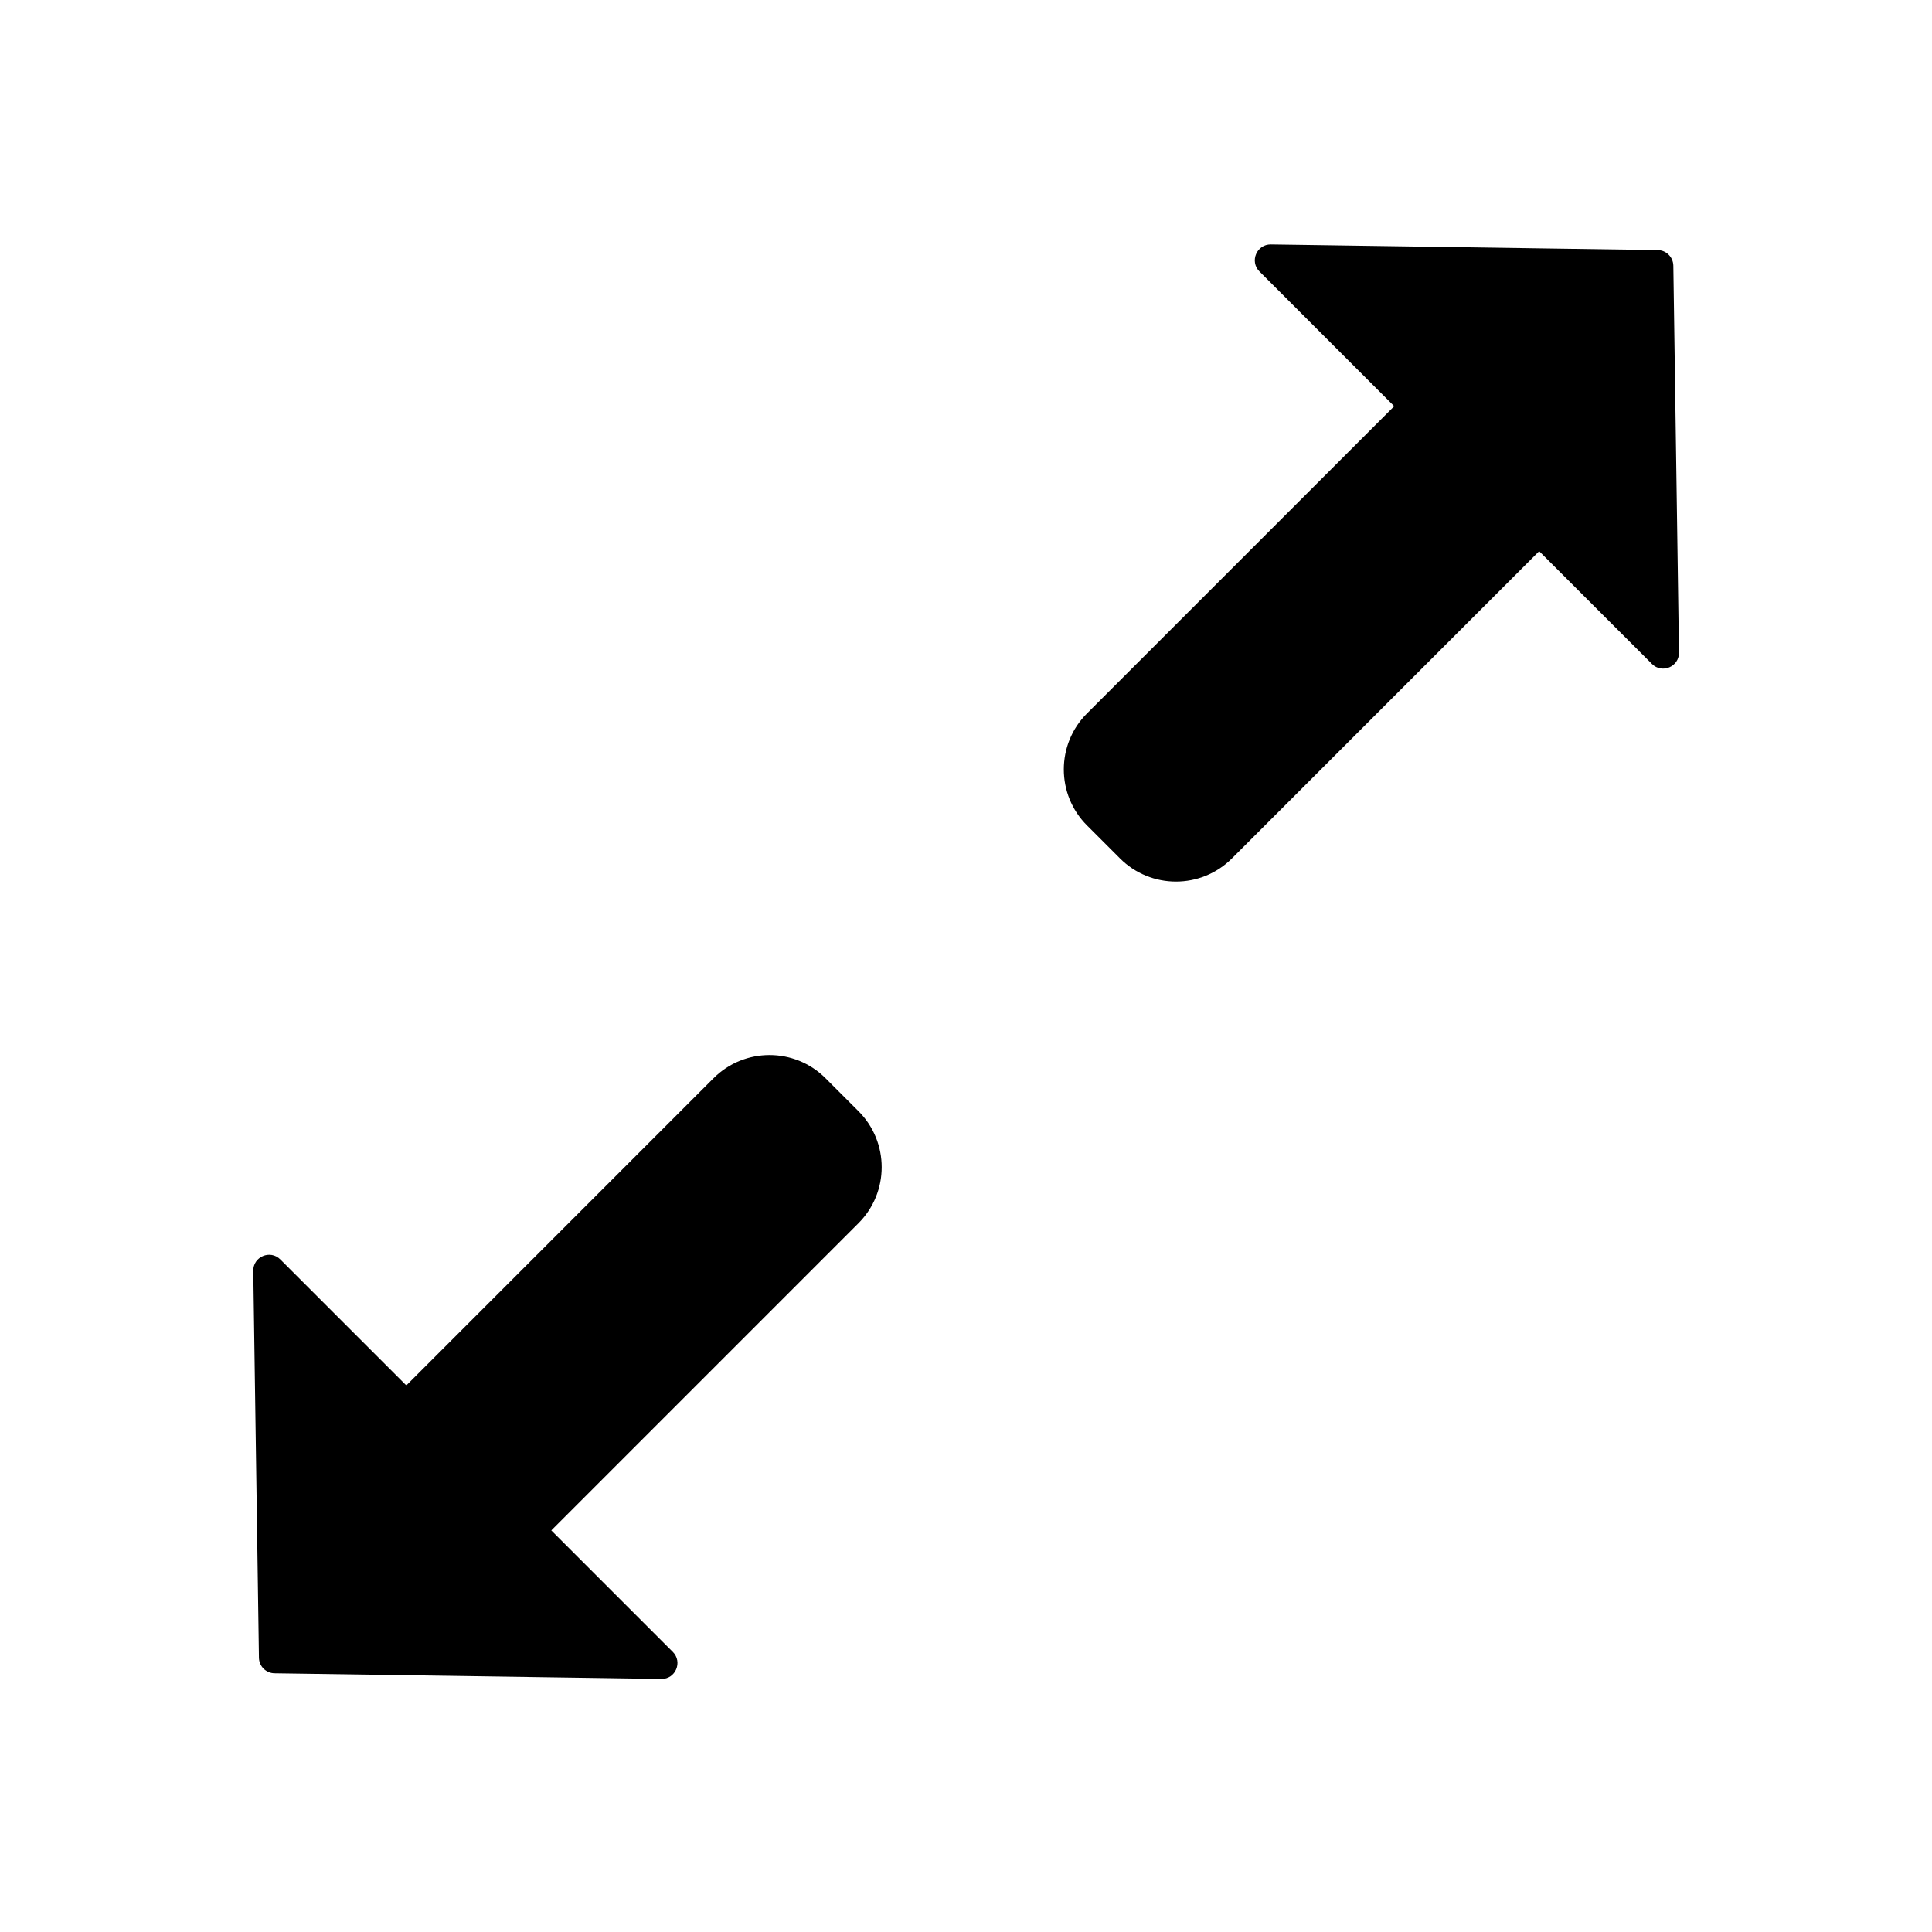
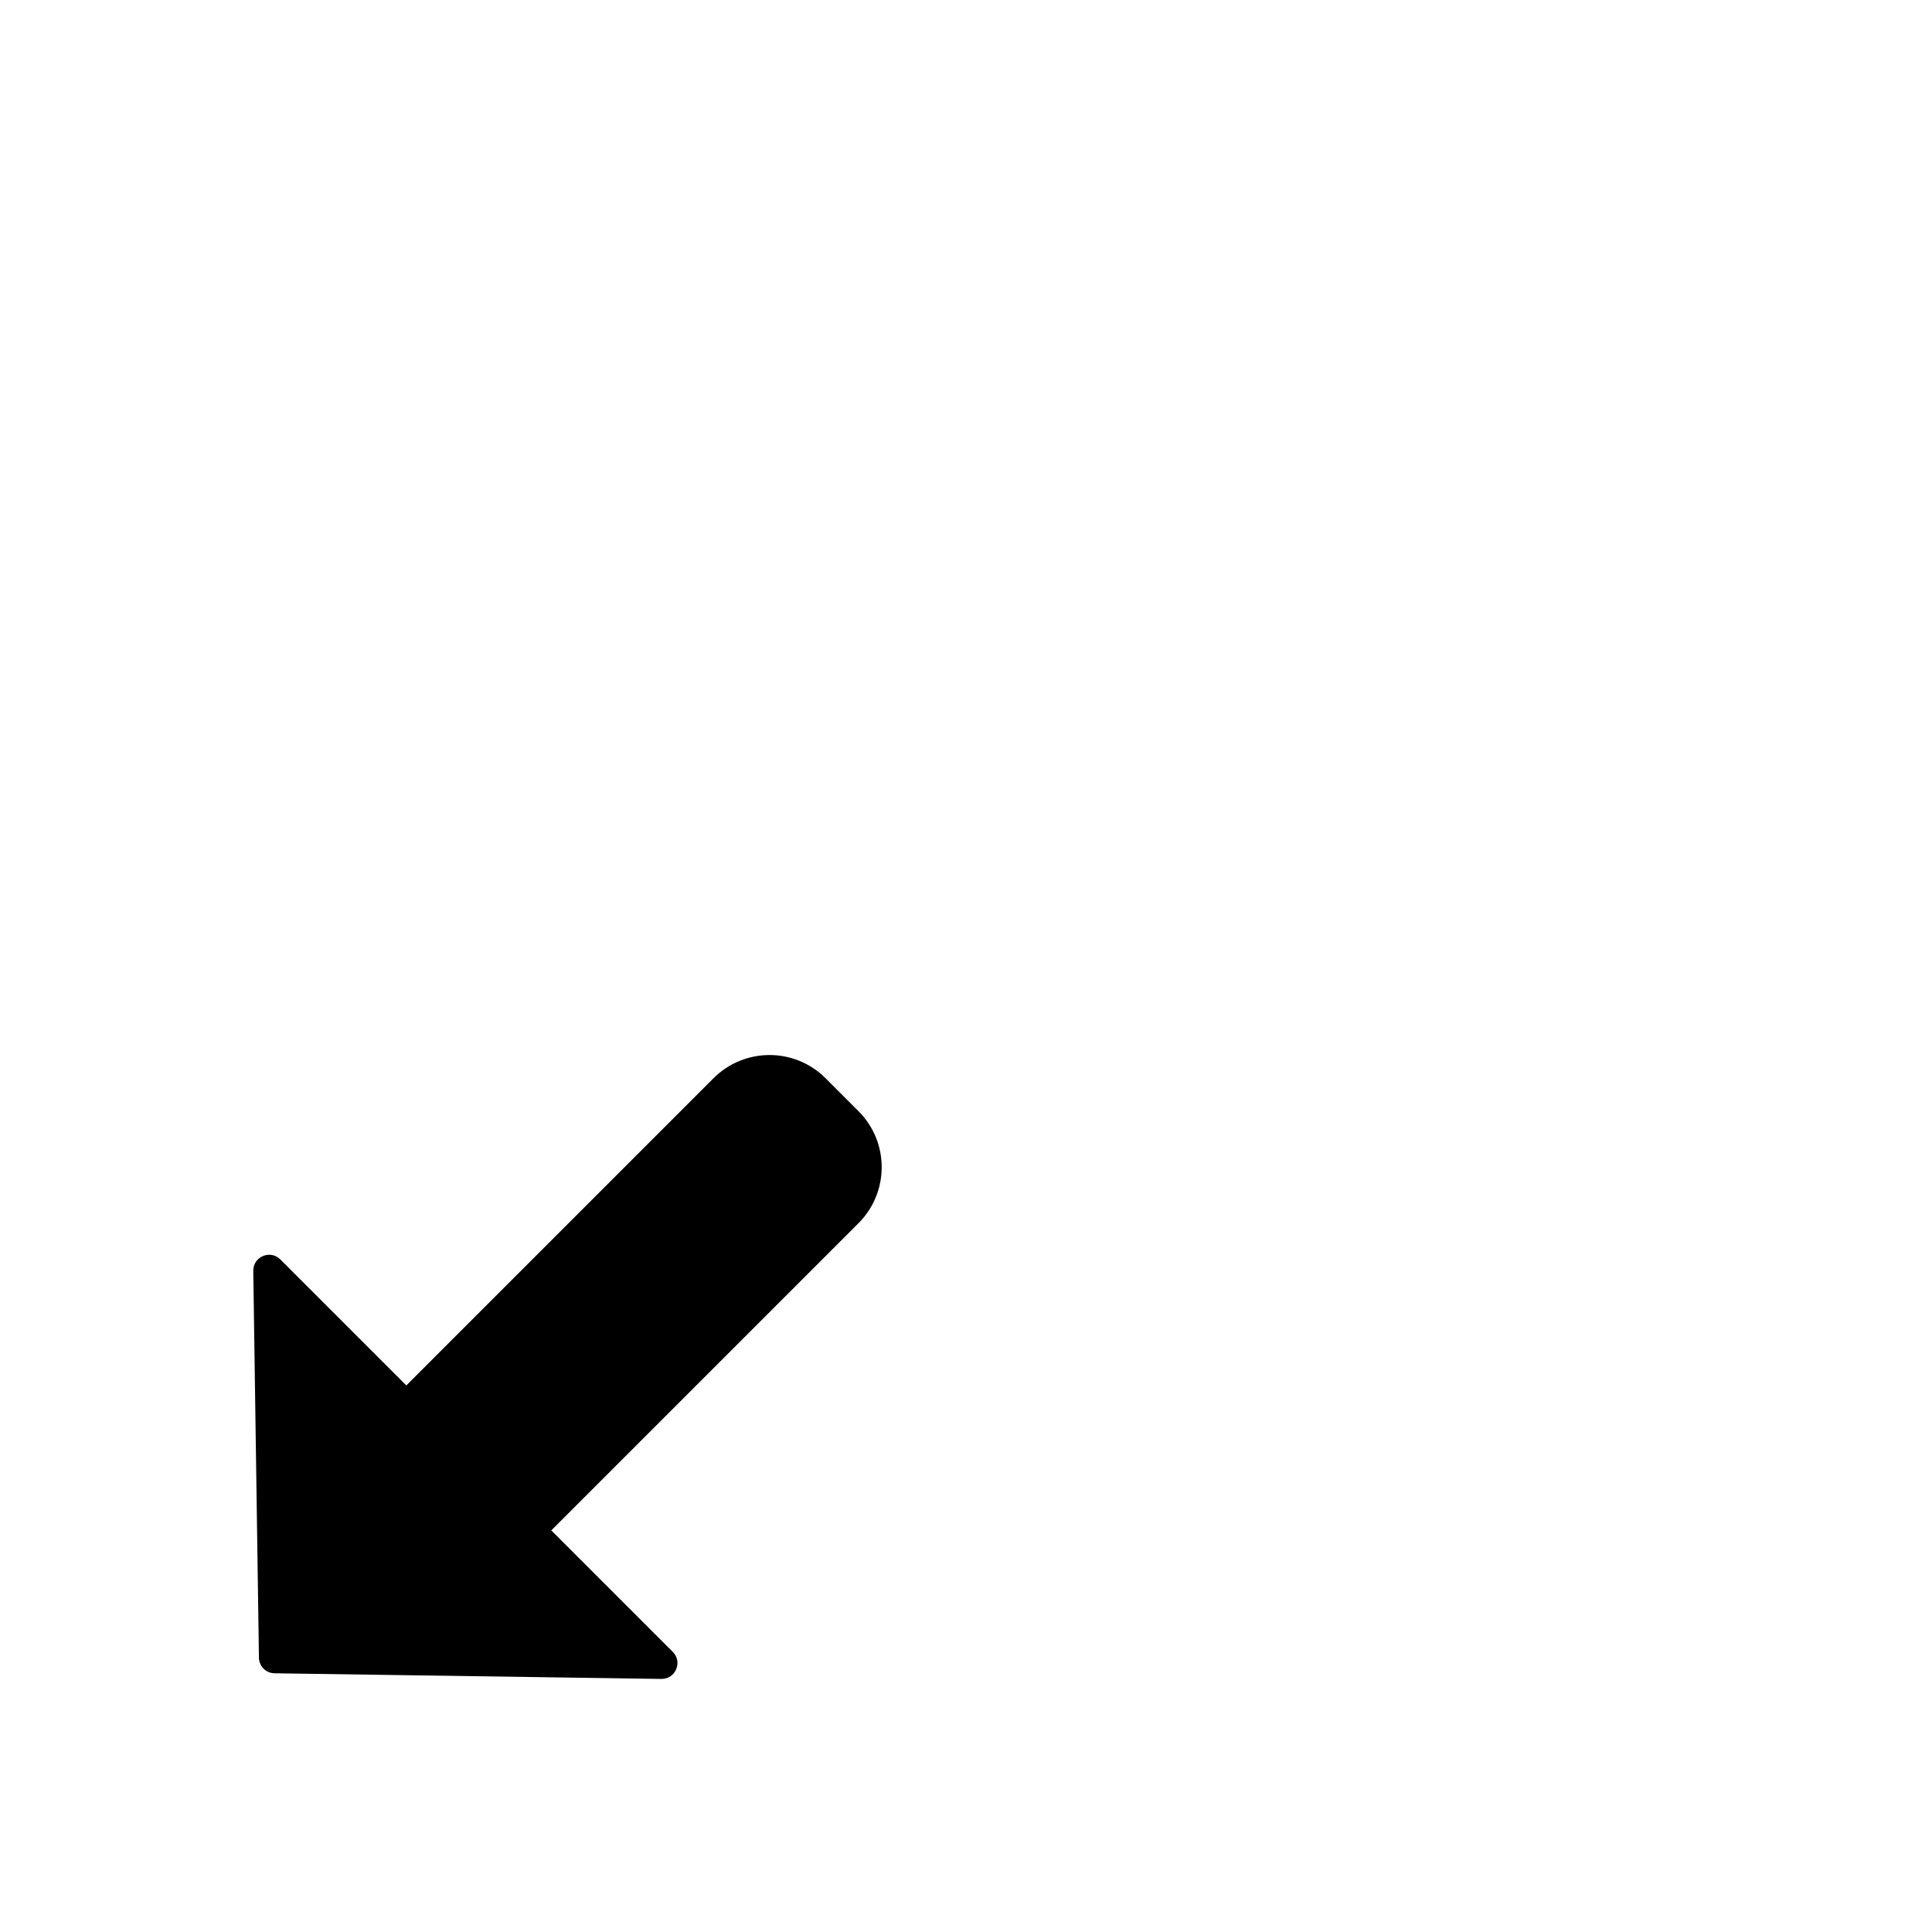
<svg xmlns="http://www.w3.org/2000/svg" fill="#000000" width="800px" height="800px" version="1.1" viewBox="144 144 512 512">
  <g fill-rule="evenodd">
-     <path d="m587.45 214.41c-0.035-2.269-1.867-4.102-4.137-4.137l-102.51-1.496c-3.773-0.055-5.695 4.5-3.031 7.164l35.707 35.711-81.41 81.41c-8.199 8.195-8.199 21.488 0 29.688l8.73 8.73c8.199 8.199 21.488 8.199 29.688 0l81.41-81.41 29.883 29.879c2.668 2.668 7.223 0.742 7.168-3.027z" />
    <path d="m290.1 549.57 32.199 32.199c2.664 2.664 0.738 7.219-3.031 7.164l-102.51-1.496c-2.273-0.031-4.106-1.863-4.137-4.137l-1.5-102.51c-0.055-3.769 4.5-5.695 7.168-3.027l33.391 33.391 81.41-81.414c8.199-8.195 21.492-8.195 29.691 0l8.73 8.73c8.195 8.199 8.195 21.492 0 29.688z" />
  </g>
</svg>